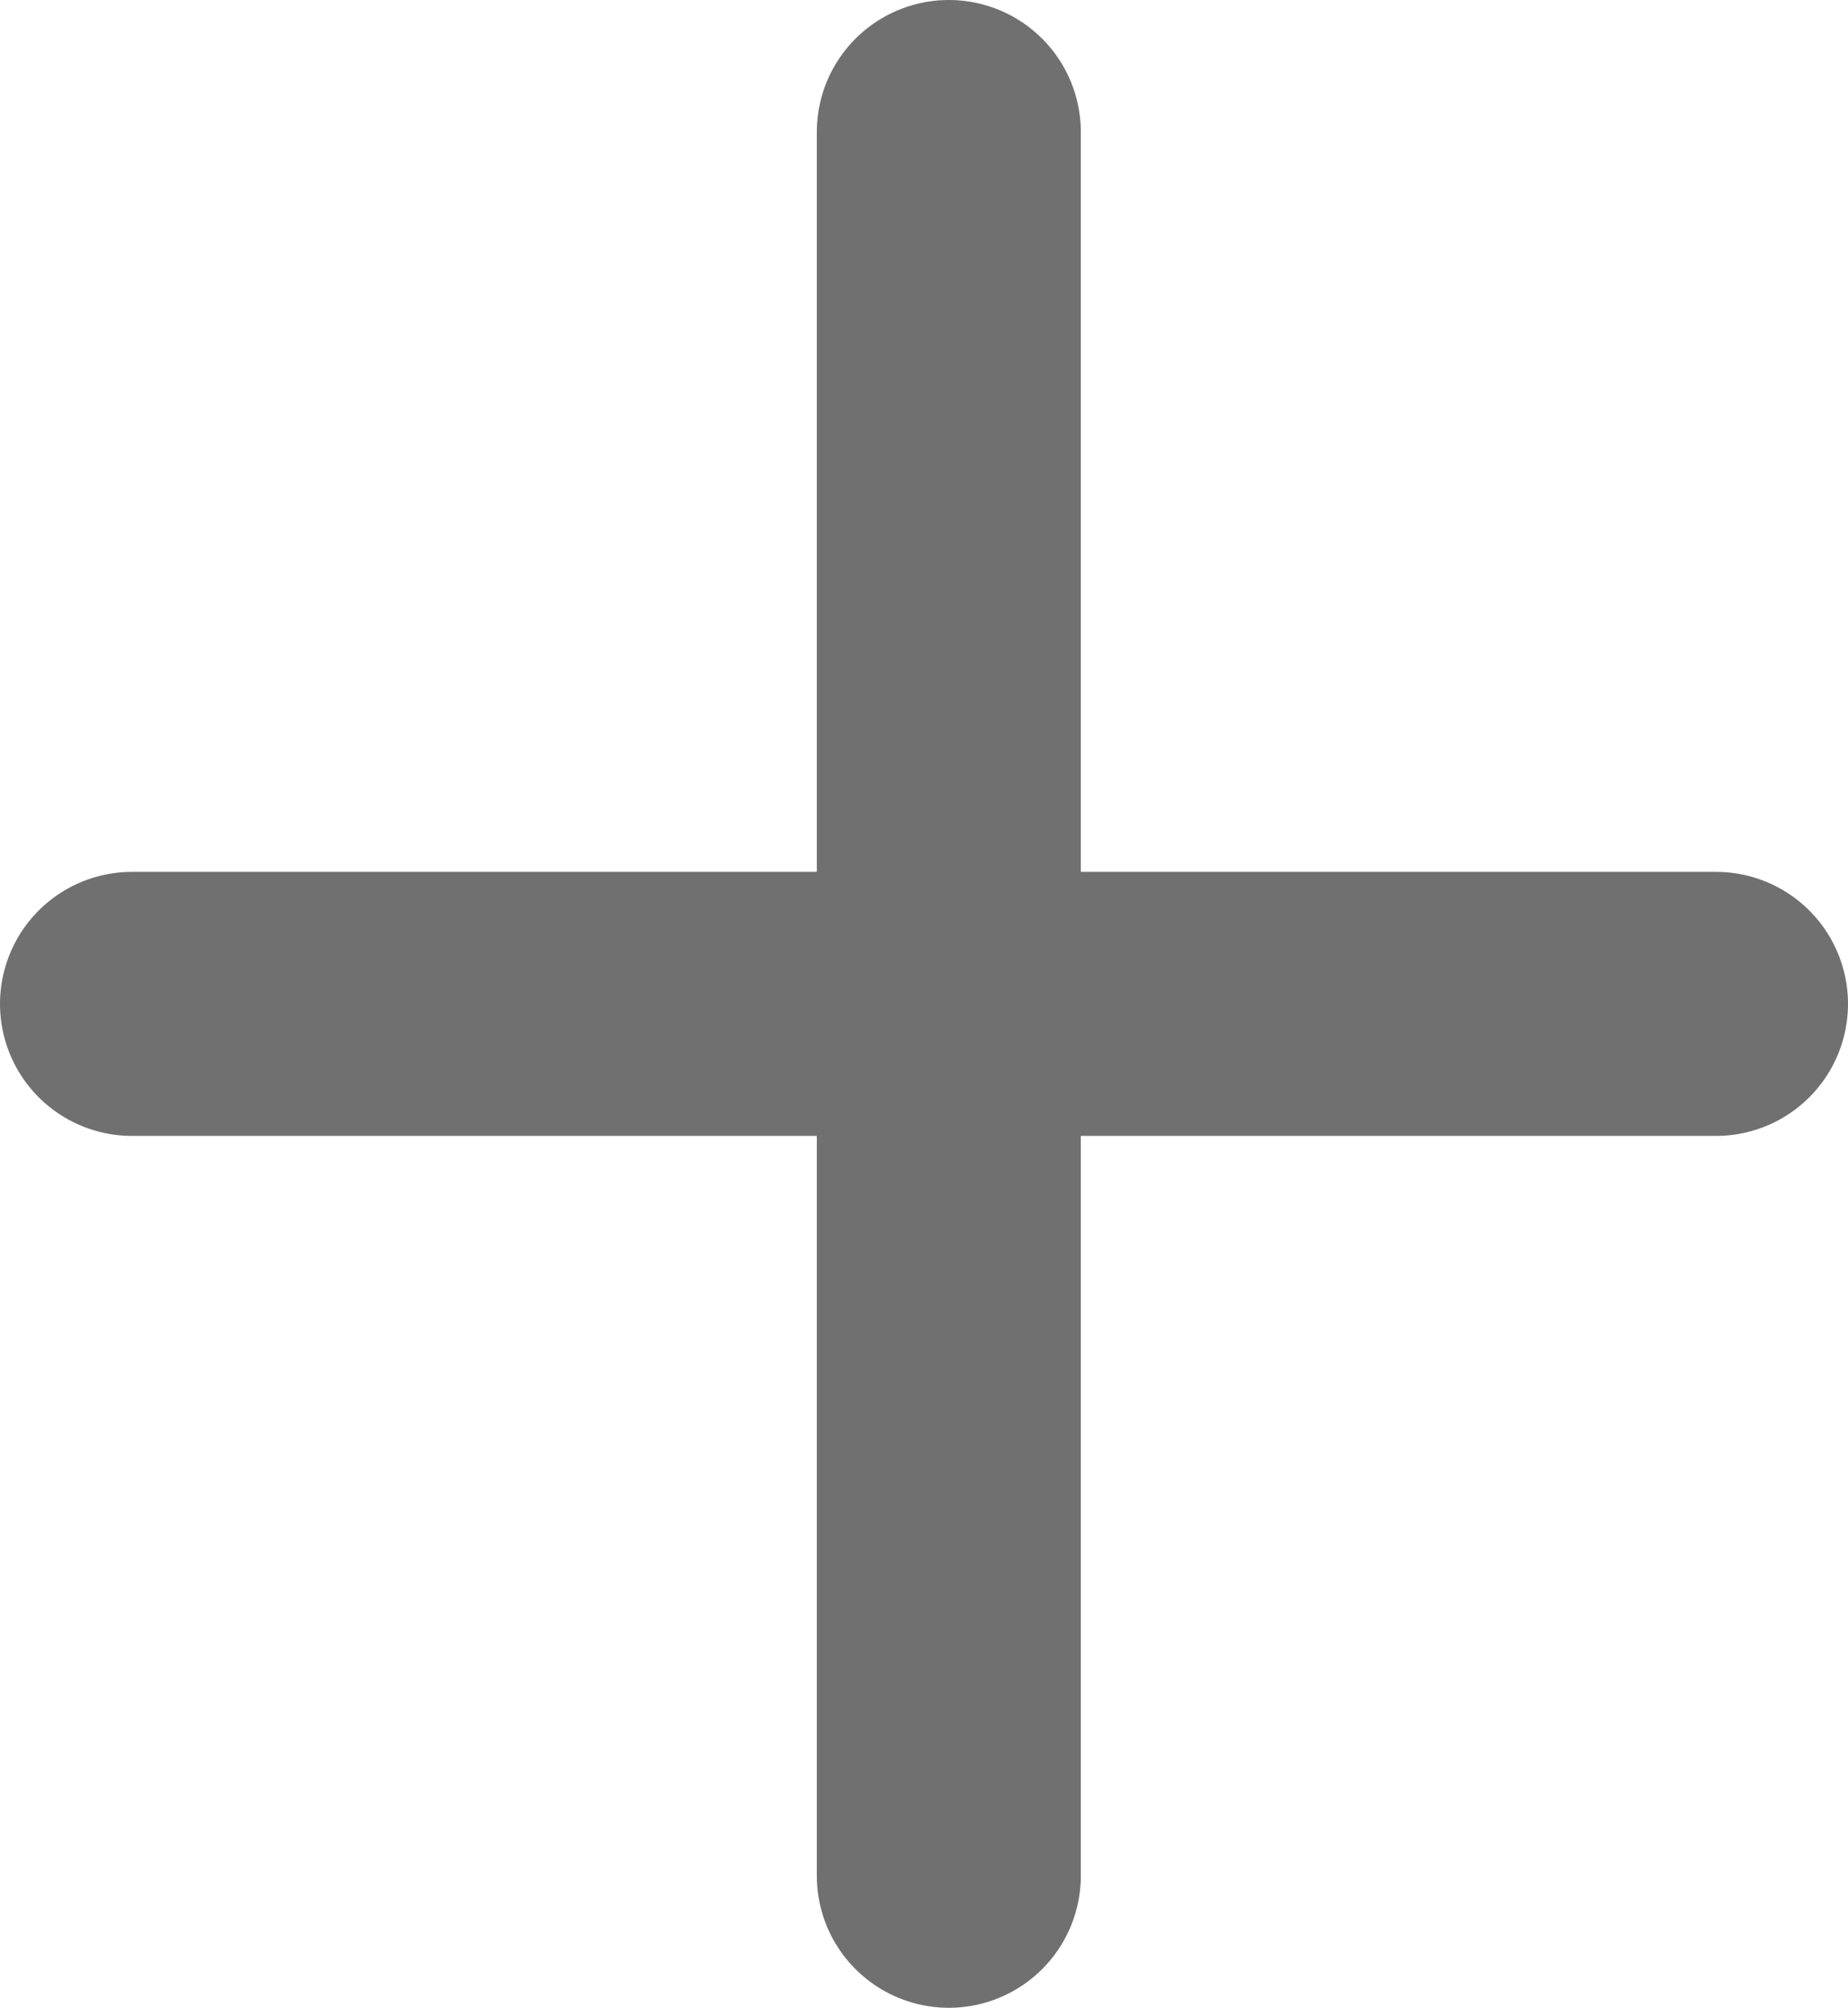
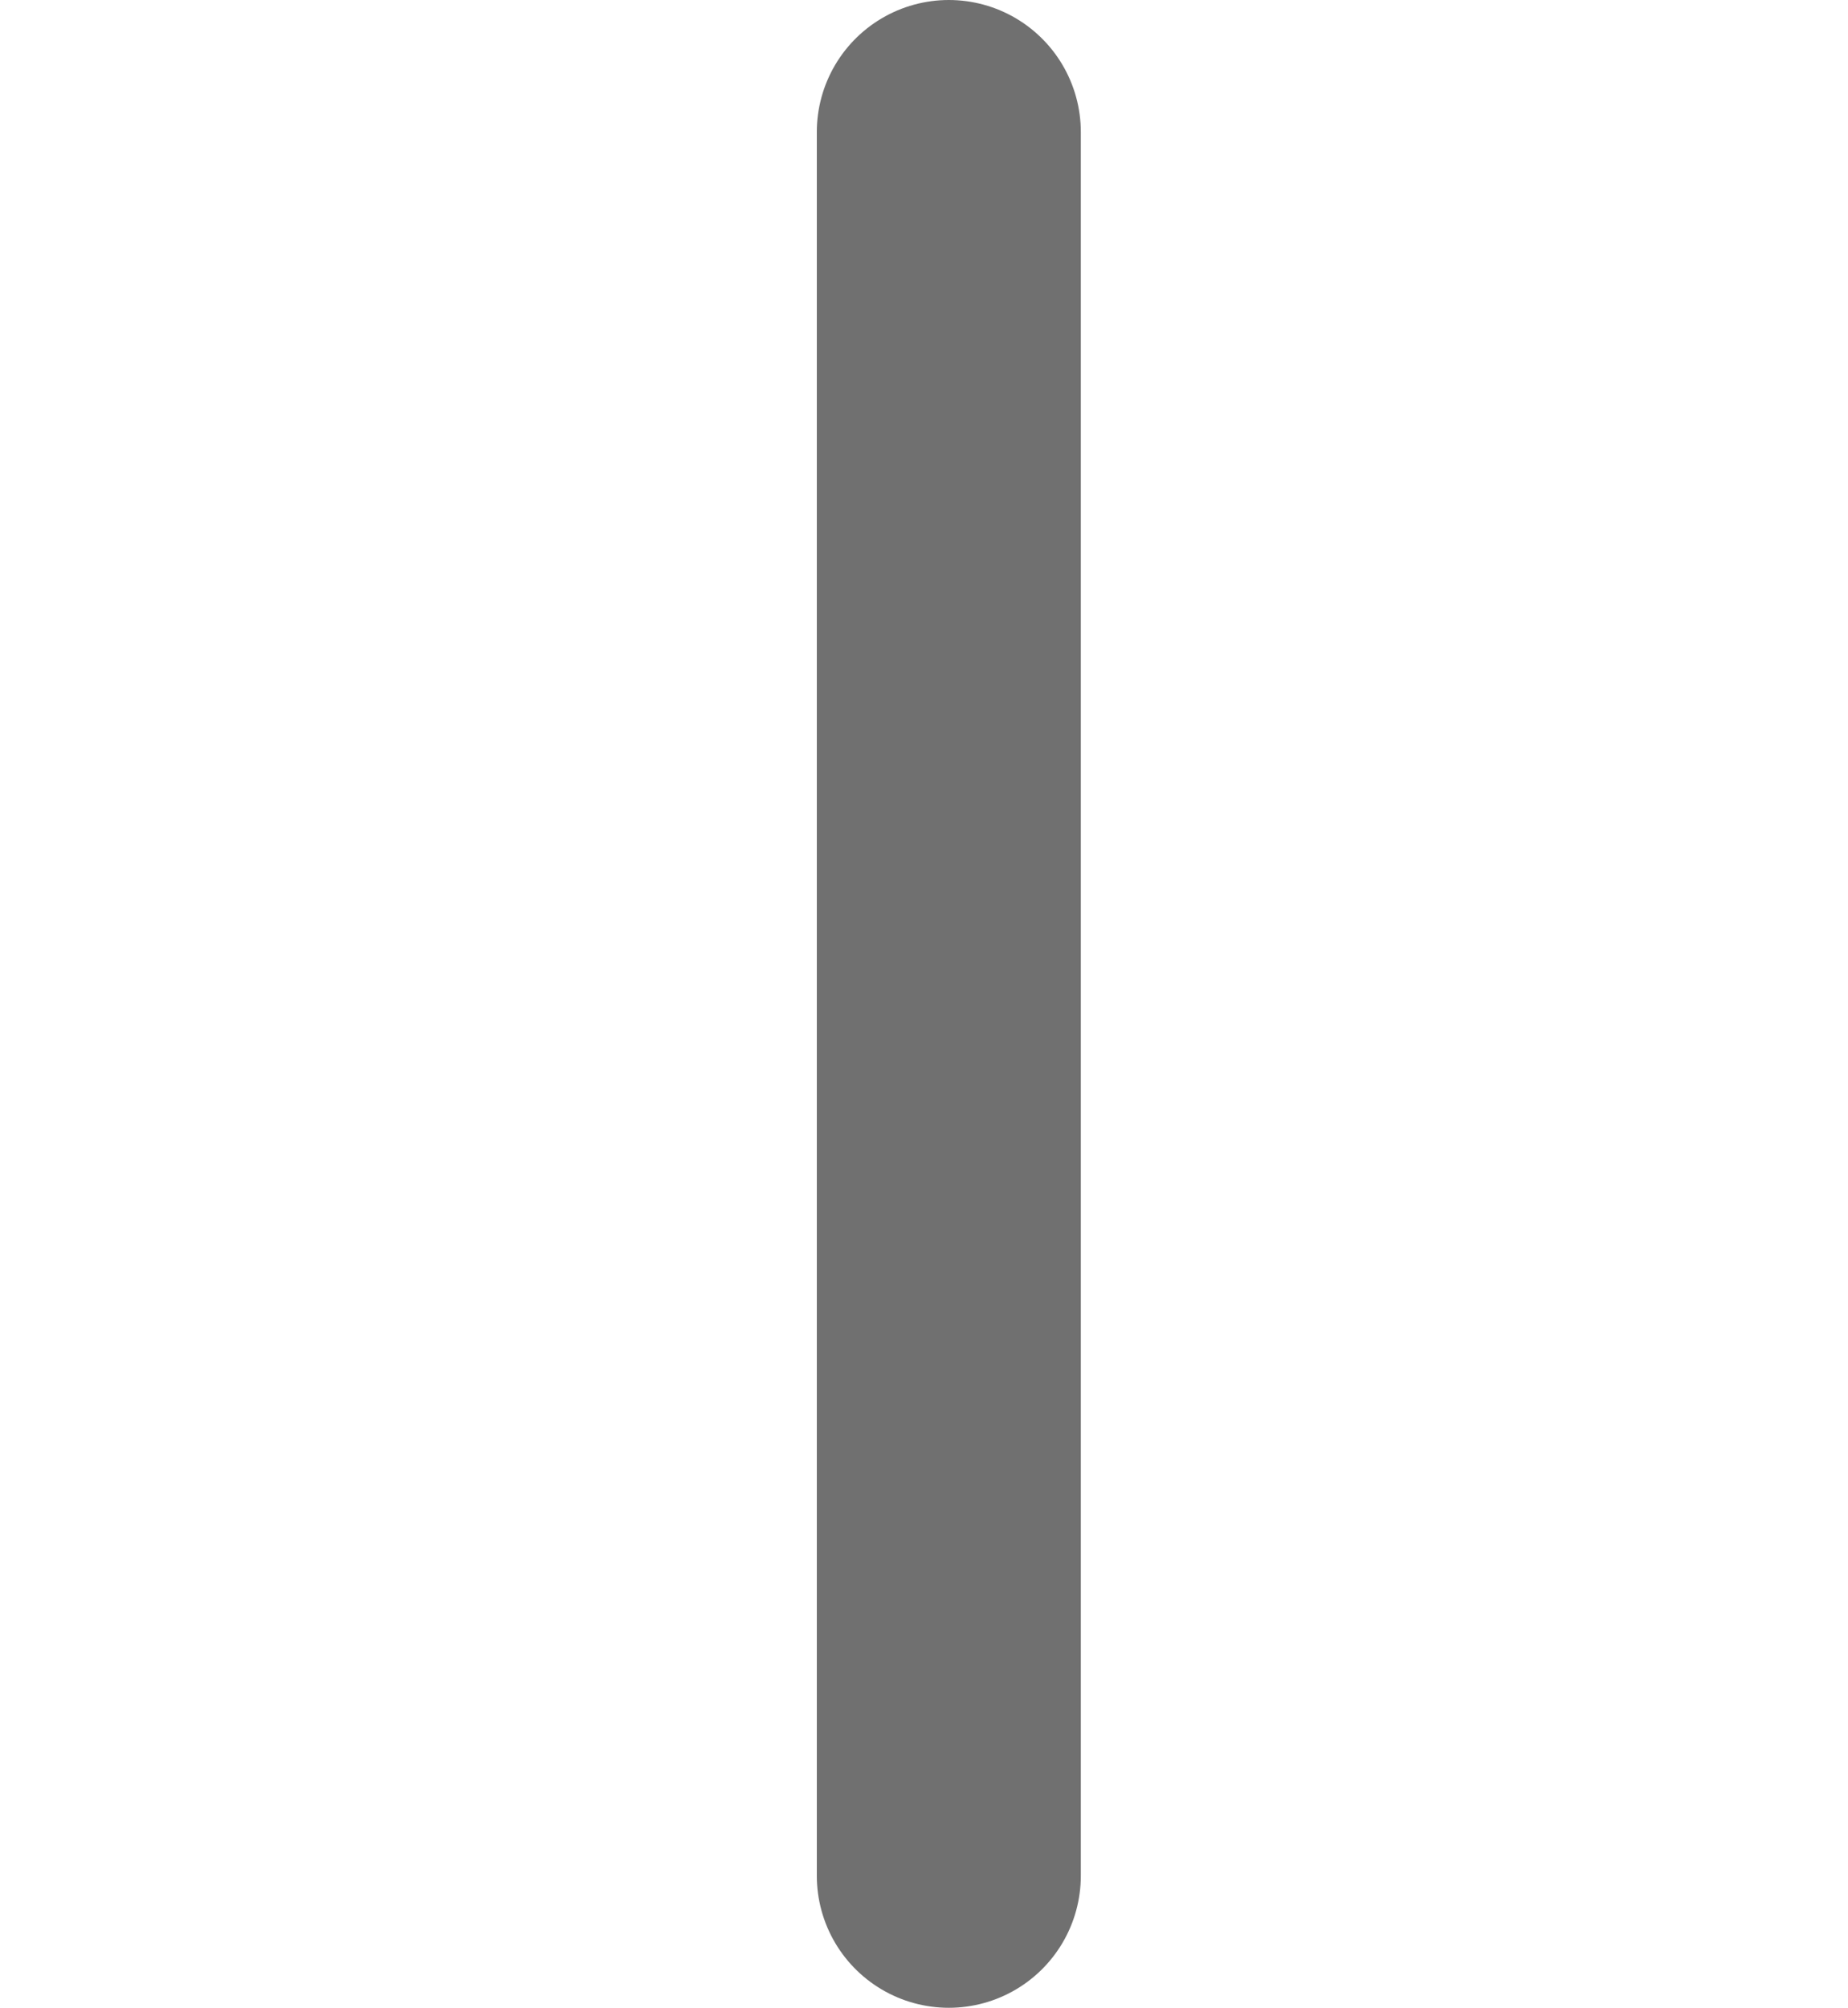
<svg xmlns="http://www.w3.org/2000/svg" height="7.604" viewBox="0 0 7 7.604" width="7">
  <g fill="none" stroke="#707070" stroke-linecap="round">
-     <path d="m.5 3.802h6" />
    <path d="m0 0h6.604" transform="matrix(0 1 -1 0 3.594 .5)" />
  </g>
</svg>